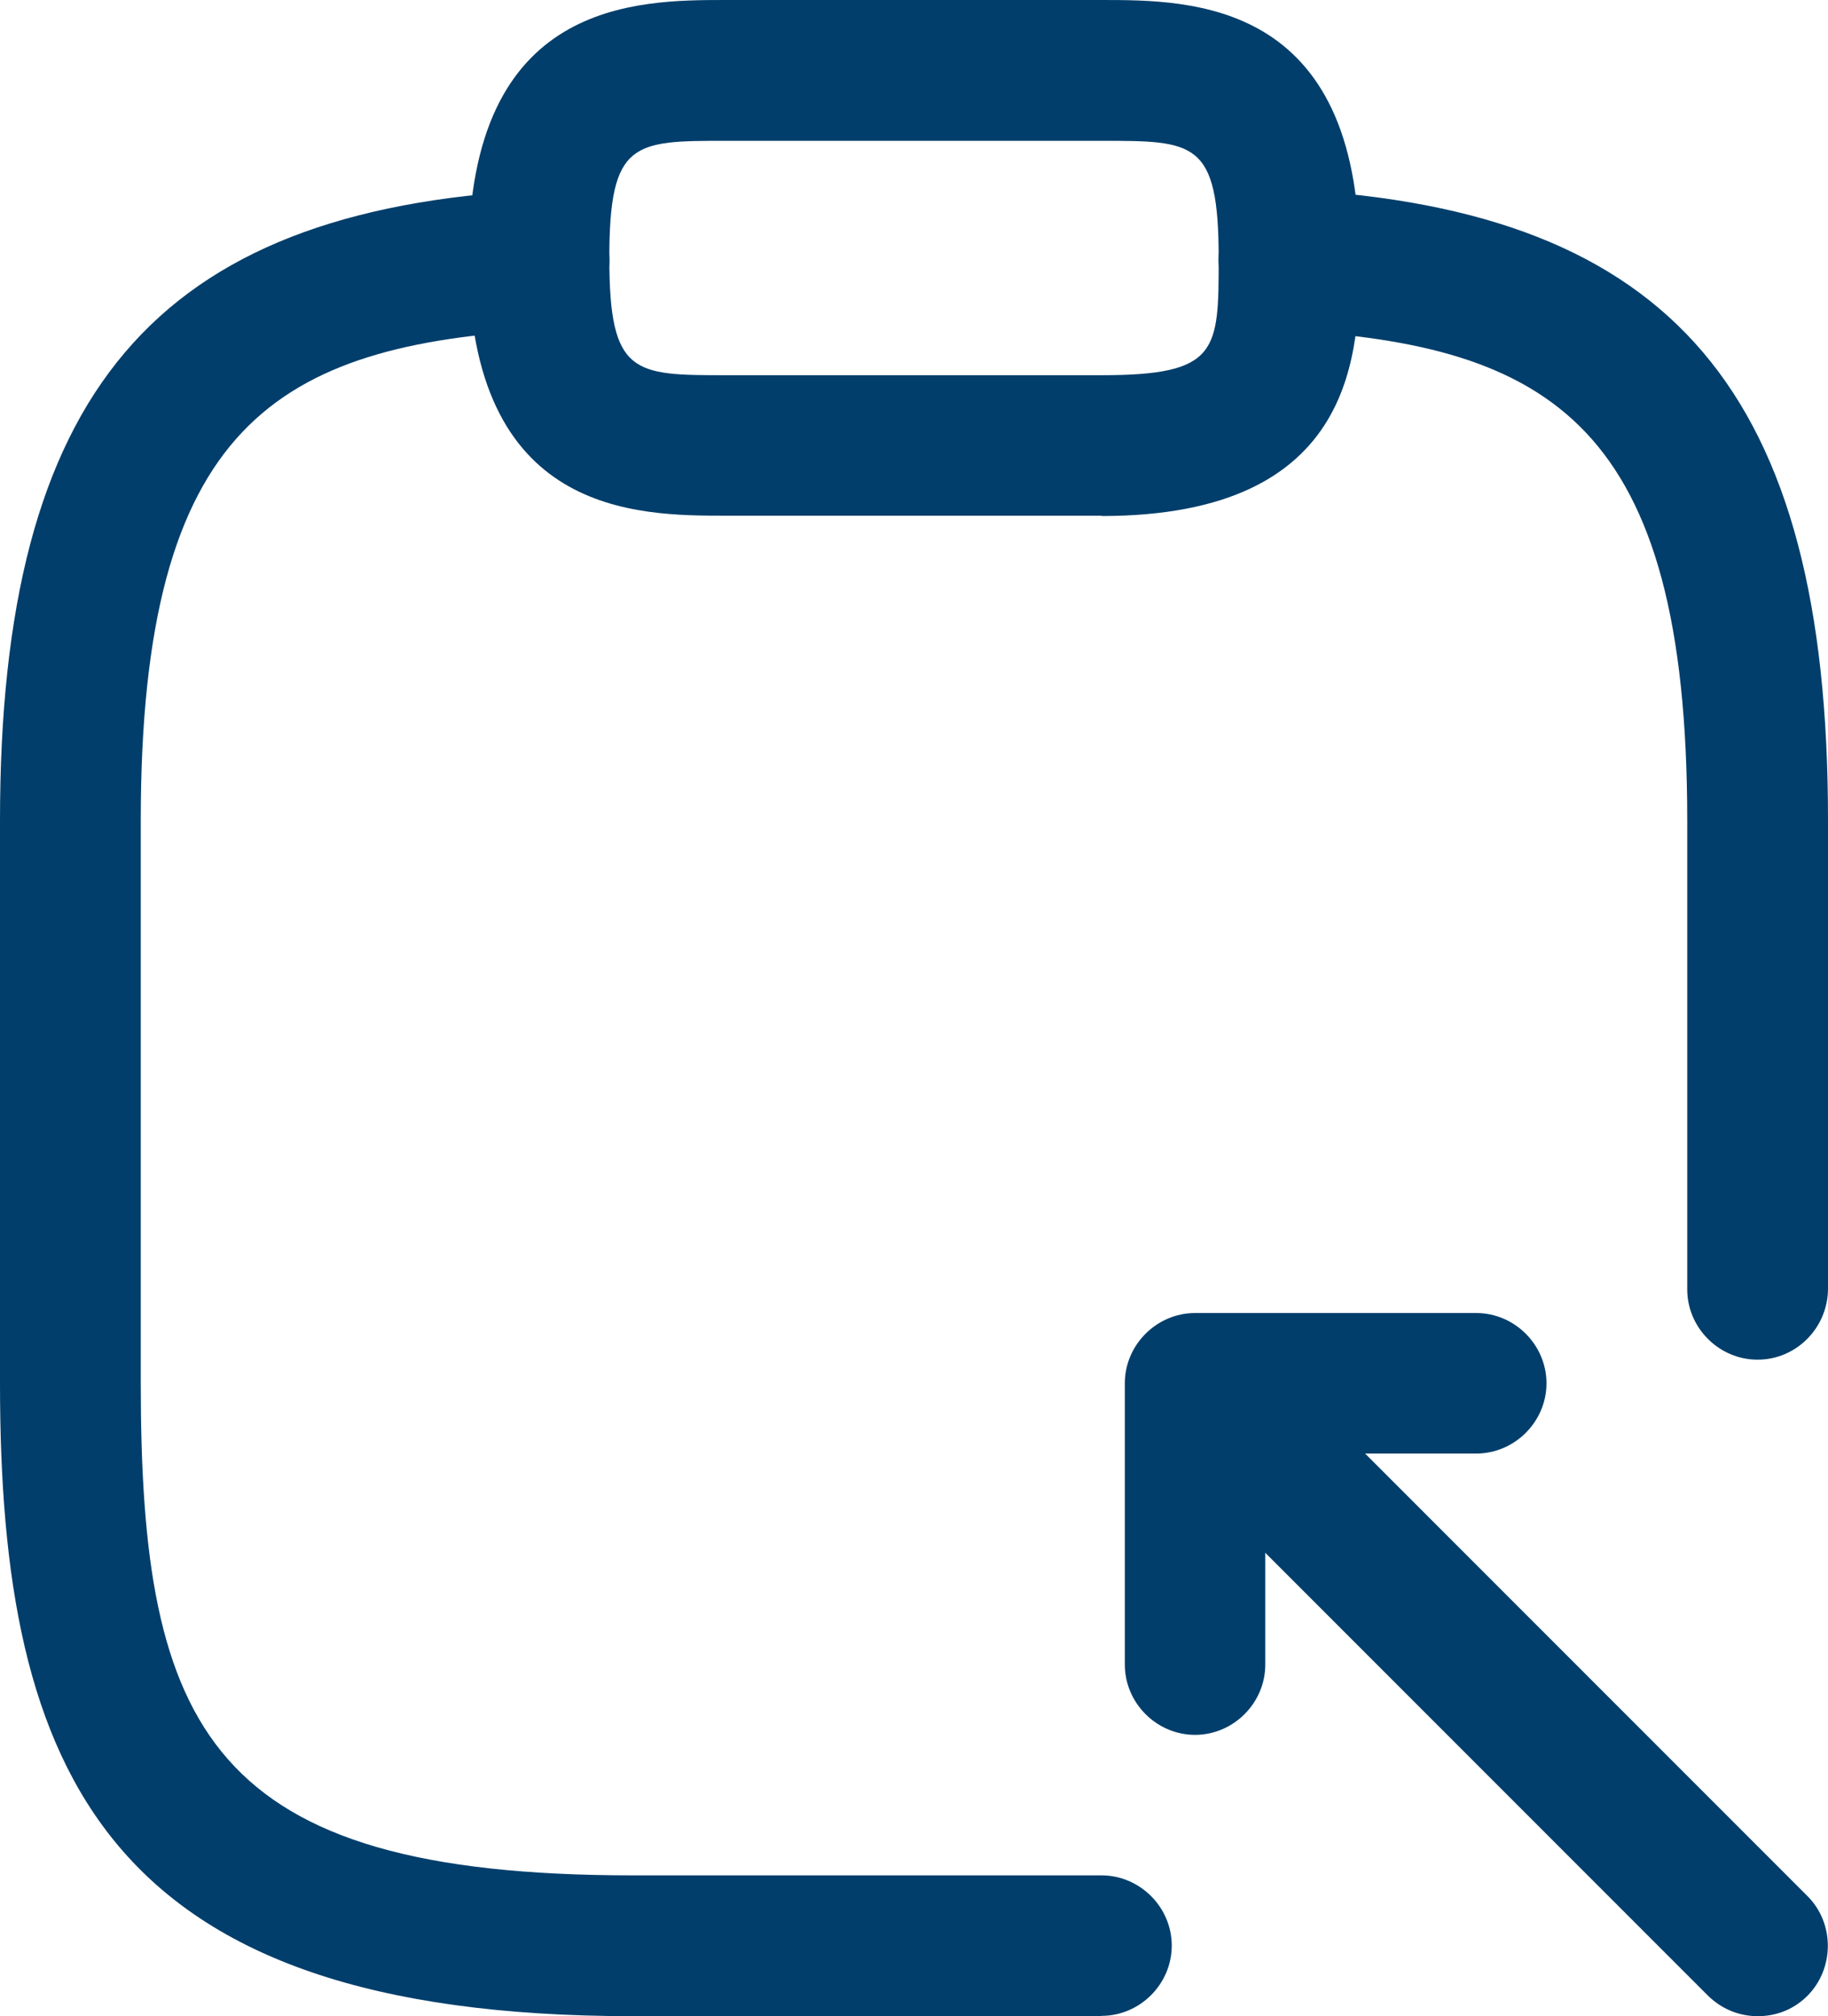
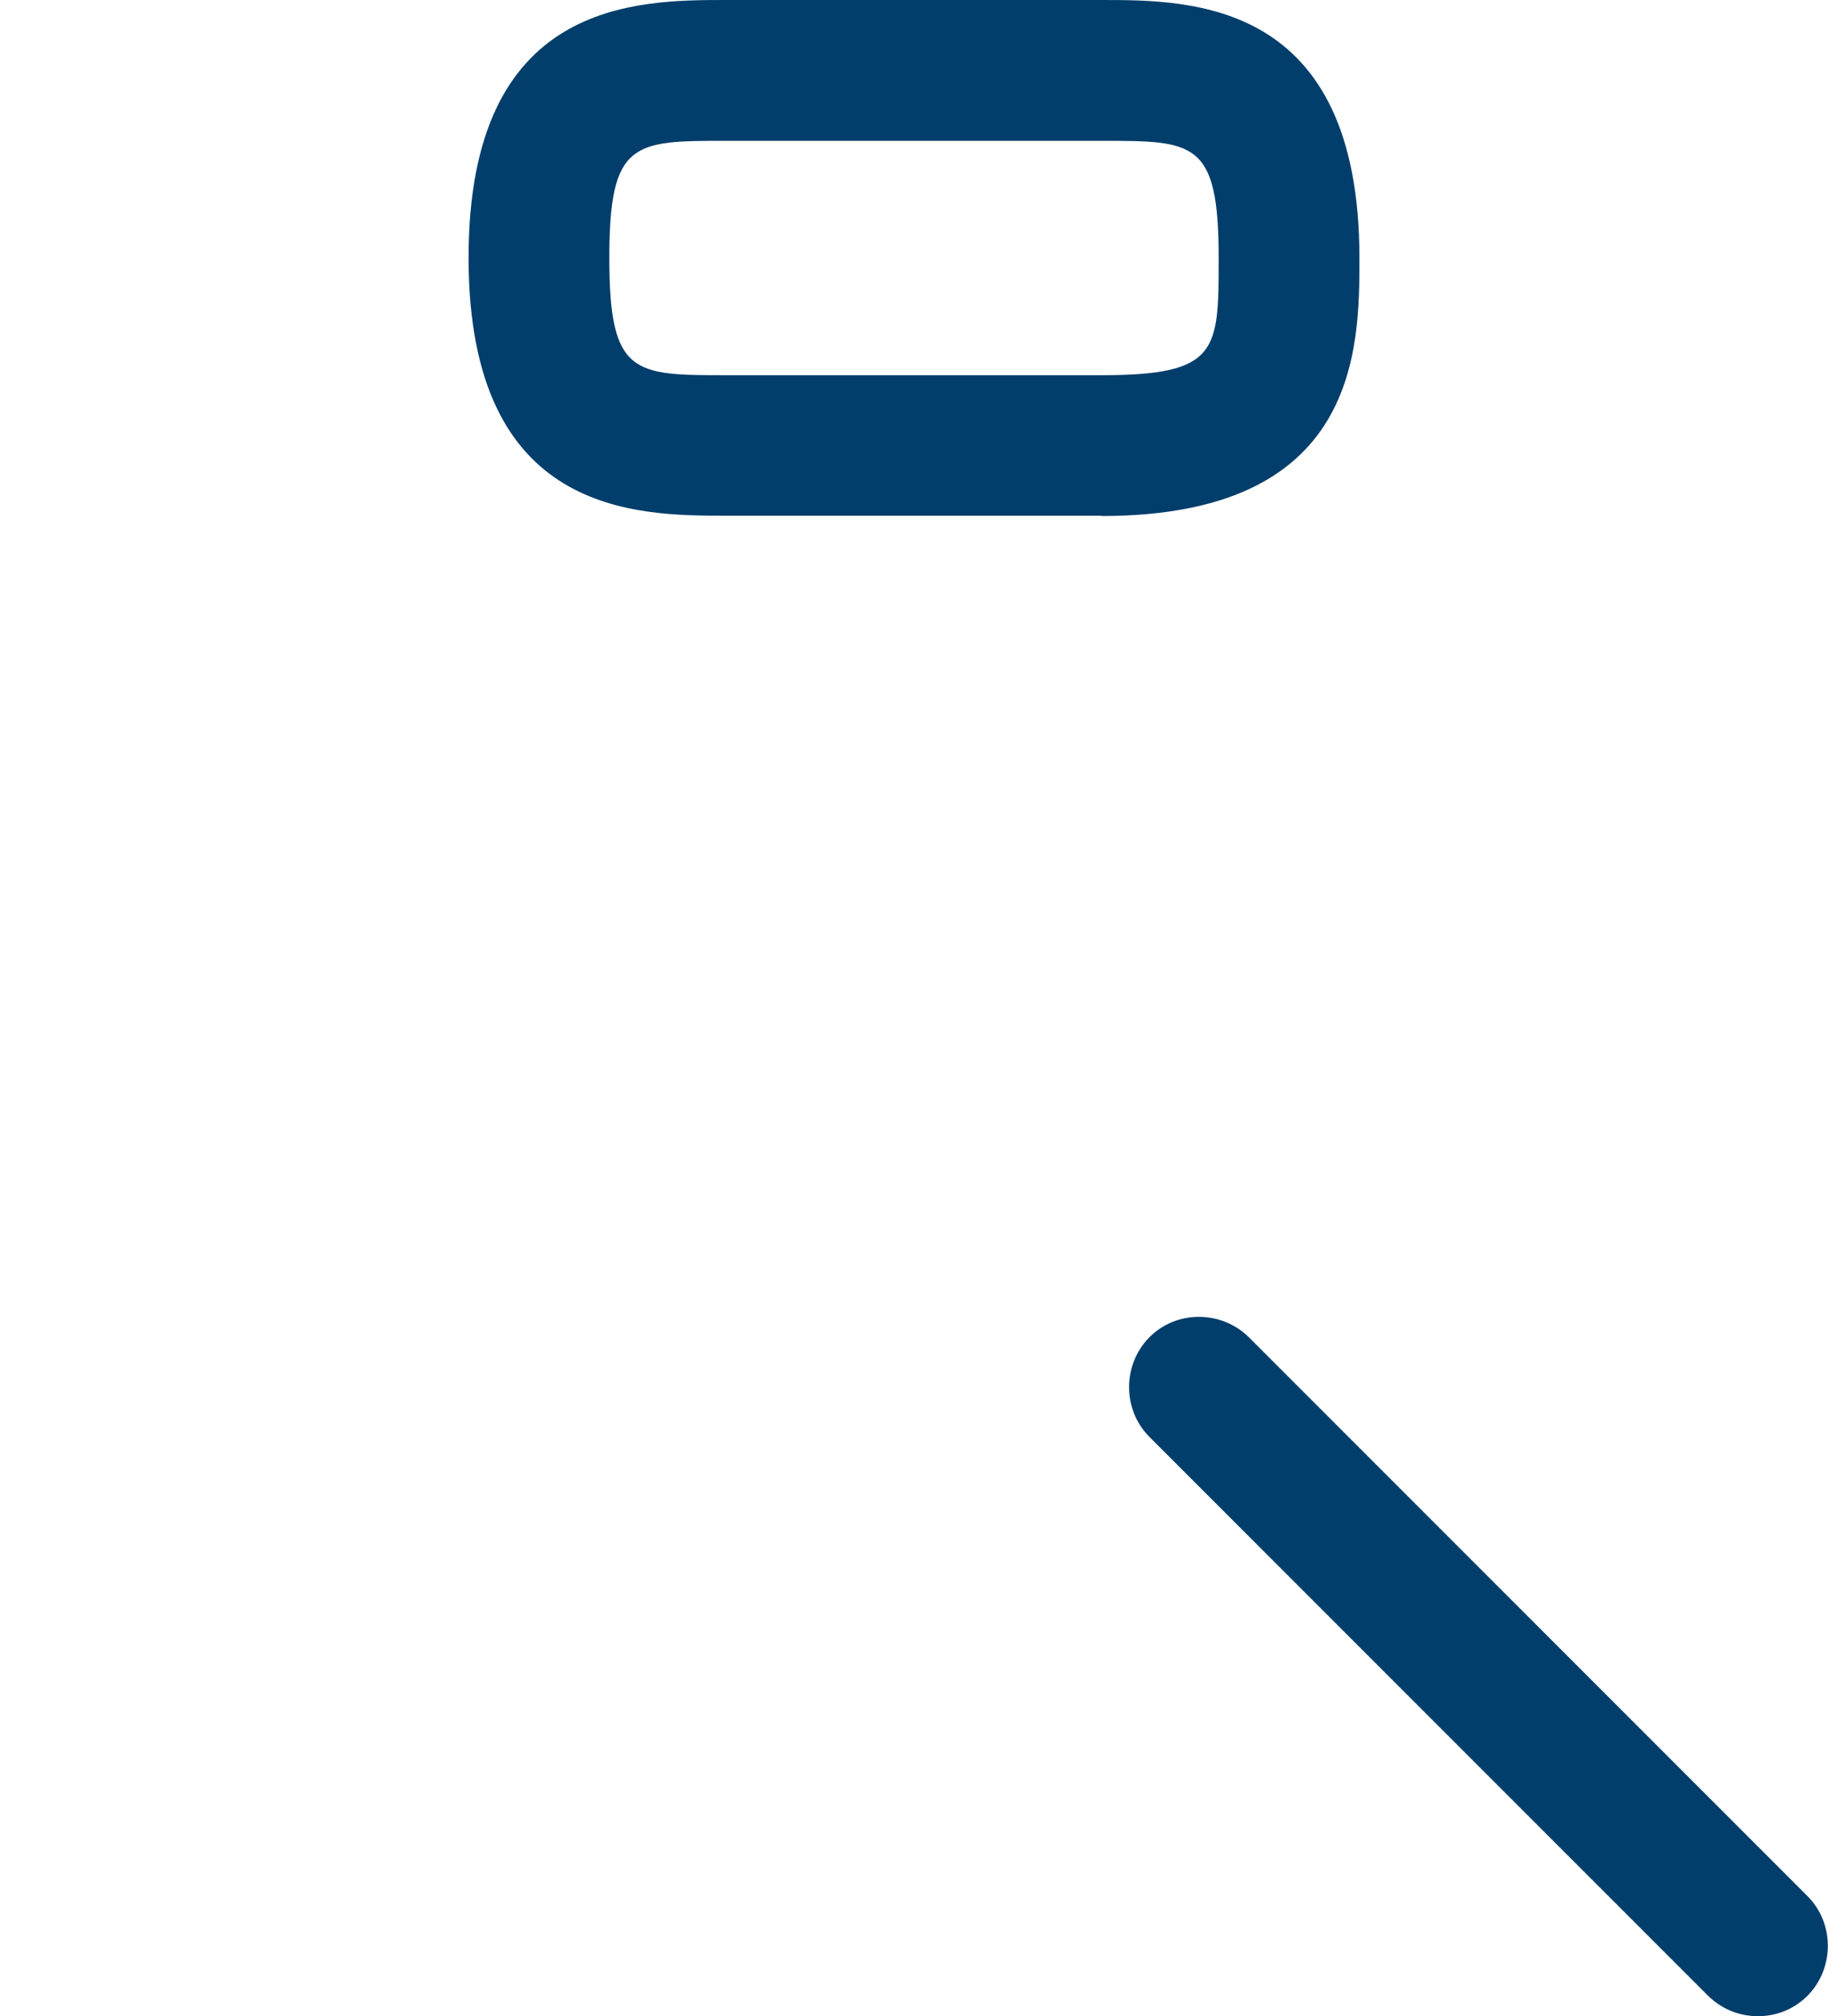
<svg xmlns="http://www.w3.org/2000/svg" id="Layer_2" data-name="Layer 2" viewBox="0 0 58.05 64">
  <defs>
    <style>
      .cls-1 {
        fill: #013e6b;
      }
    </style>
  </defs>
  <g id="Layer_1-2" data-name="Layer 1">
    <g>
      <path class="cls-1" d="M34.98,16.37h-11.91c-2.86,0-8.19,0-8.19-8.19S20.21,0,23.07,0h11.91c2.86,0,8.19,0,8.19,8.19,0,2.86,0,8.19-8.19,8.19ZM23.07,4.47c-2.95,0-3.72,0-3.72,3.72s.77,3.72,3.72,3.72h11.91c3.72,0,3.72-.77,3.72-3.72,0-3.72-.77-3.72-3.72-3.72h-11.91Z" />
-       <path class="cls-1" d="M34.98,64h-14.88C3.36,64,0,56.32,0,43.91v-17.86C0,12.47,4.91,6.67,17,6.04c1.16-.06,2.29.86,2.35,2.11s-.89,2.26-2.11,2.32c-8.45.48-12.77,3.01-12.77,15.57v17.86c0,11.01,2.17,15.63,15.63,15.63h14.88c1.22,0,2.23,1.01,2.23,2.23s-1.01,2.23-2.23,2.23Z" />
-       <path class="cls-1" d="M55.81,43.16c-1.22,0-2.23-1.01-2.23-2.23v-14.88c0-12.56-4.32-15.09-12.77-15.57-1.22-.06-2.17-1.13-2.11-2.35s1.13-2.17,2.35-2.11c12.09.65,17,6.46,17,20v14.88c0,1.25-1.01,2.26-2.23,2.26h0Z" />
-       <path class="cls-1" d="M37.95,55.07c-1.22,0-2.23-1.01-2.23-2.23v-8.93c0-1.22,1.01-2.23,2.23-2.23h8.93c1.22,0,2.23,1.01,2.23,2.23s-1.01,2.23-2.23,2.23h-6.7v6.7c0,1.22-1.01,2.23-2.23,2.23Z" />
      <path class="cls-1" d="M55.82,64c-.57,0-1.13-.21-1.58-.65l-17.74-17.74c-.86-.86-.86-2.29,0-3.16s2.29-.86,3.16,0l17.74,17.74c.86.86.86,2.29,0,3.16-.45.45-1.01.65-1.58.65h0Z" />
    </g>
  </g>
</svg>